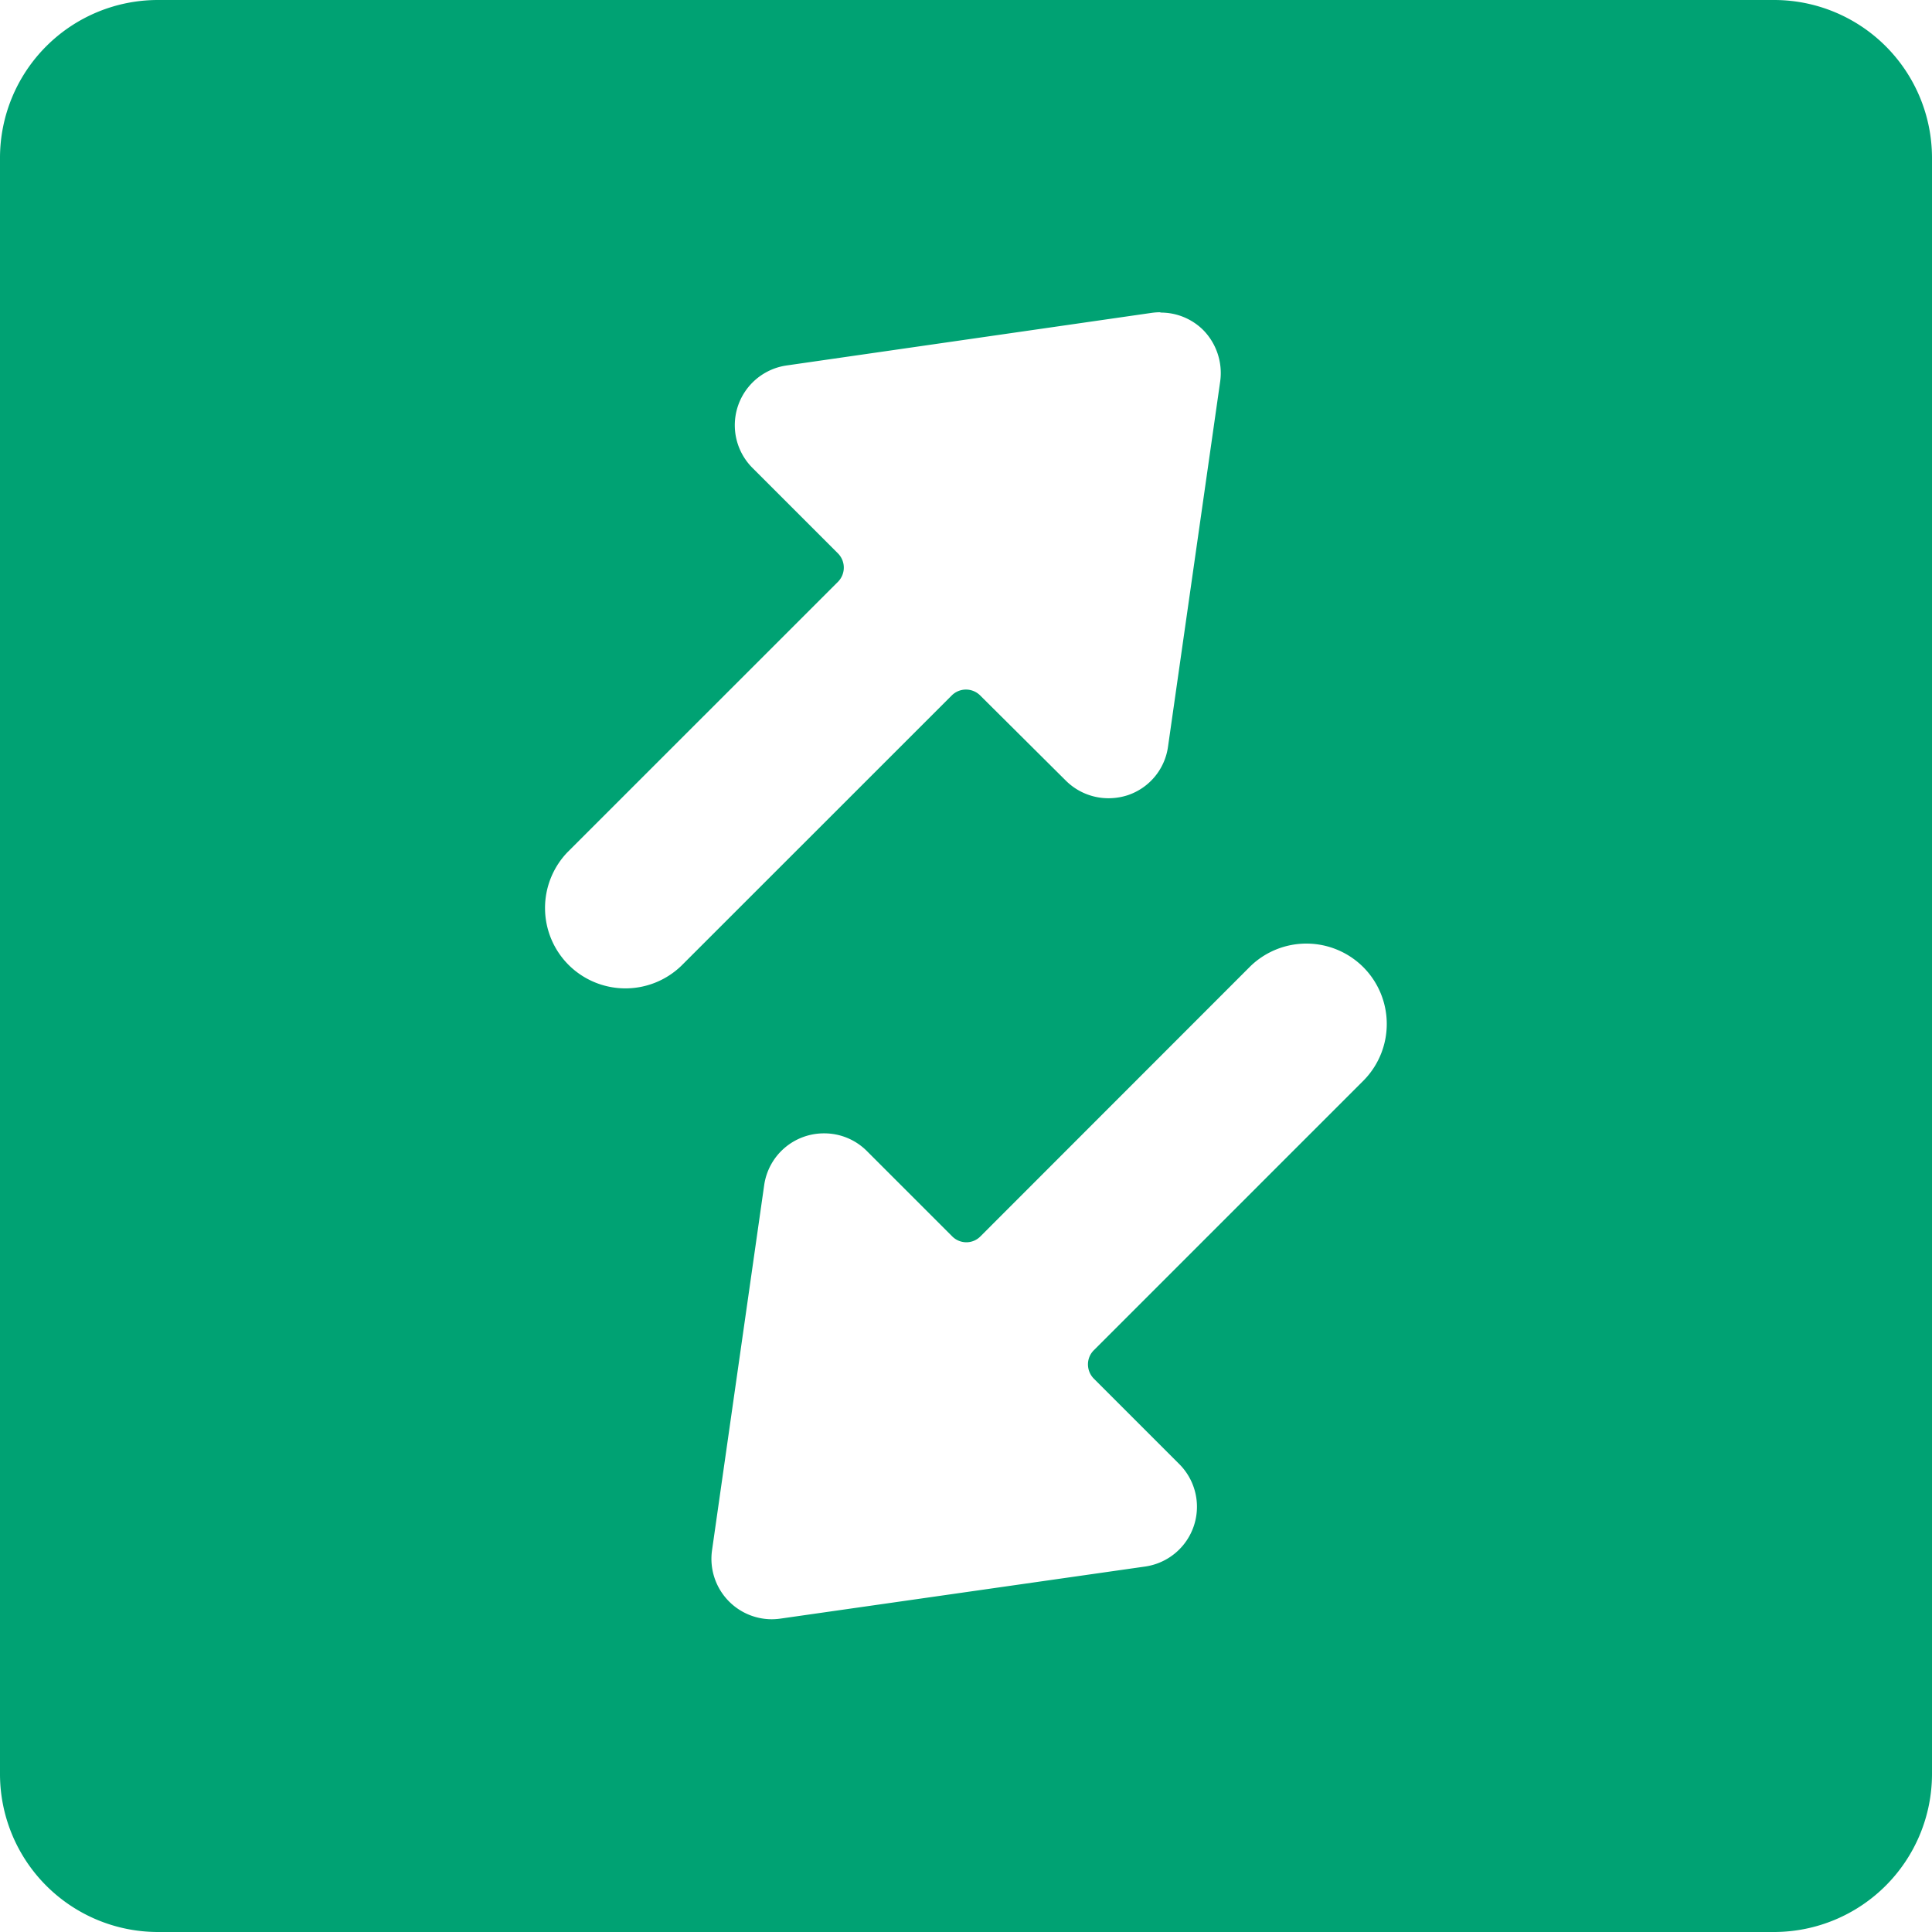
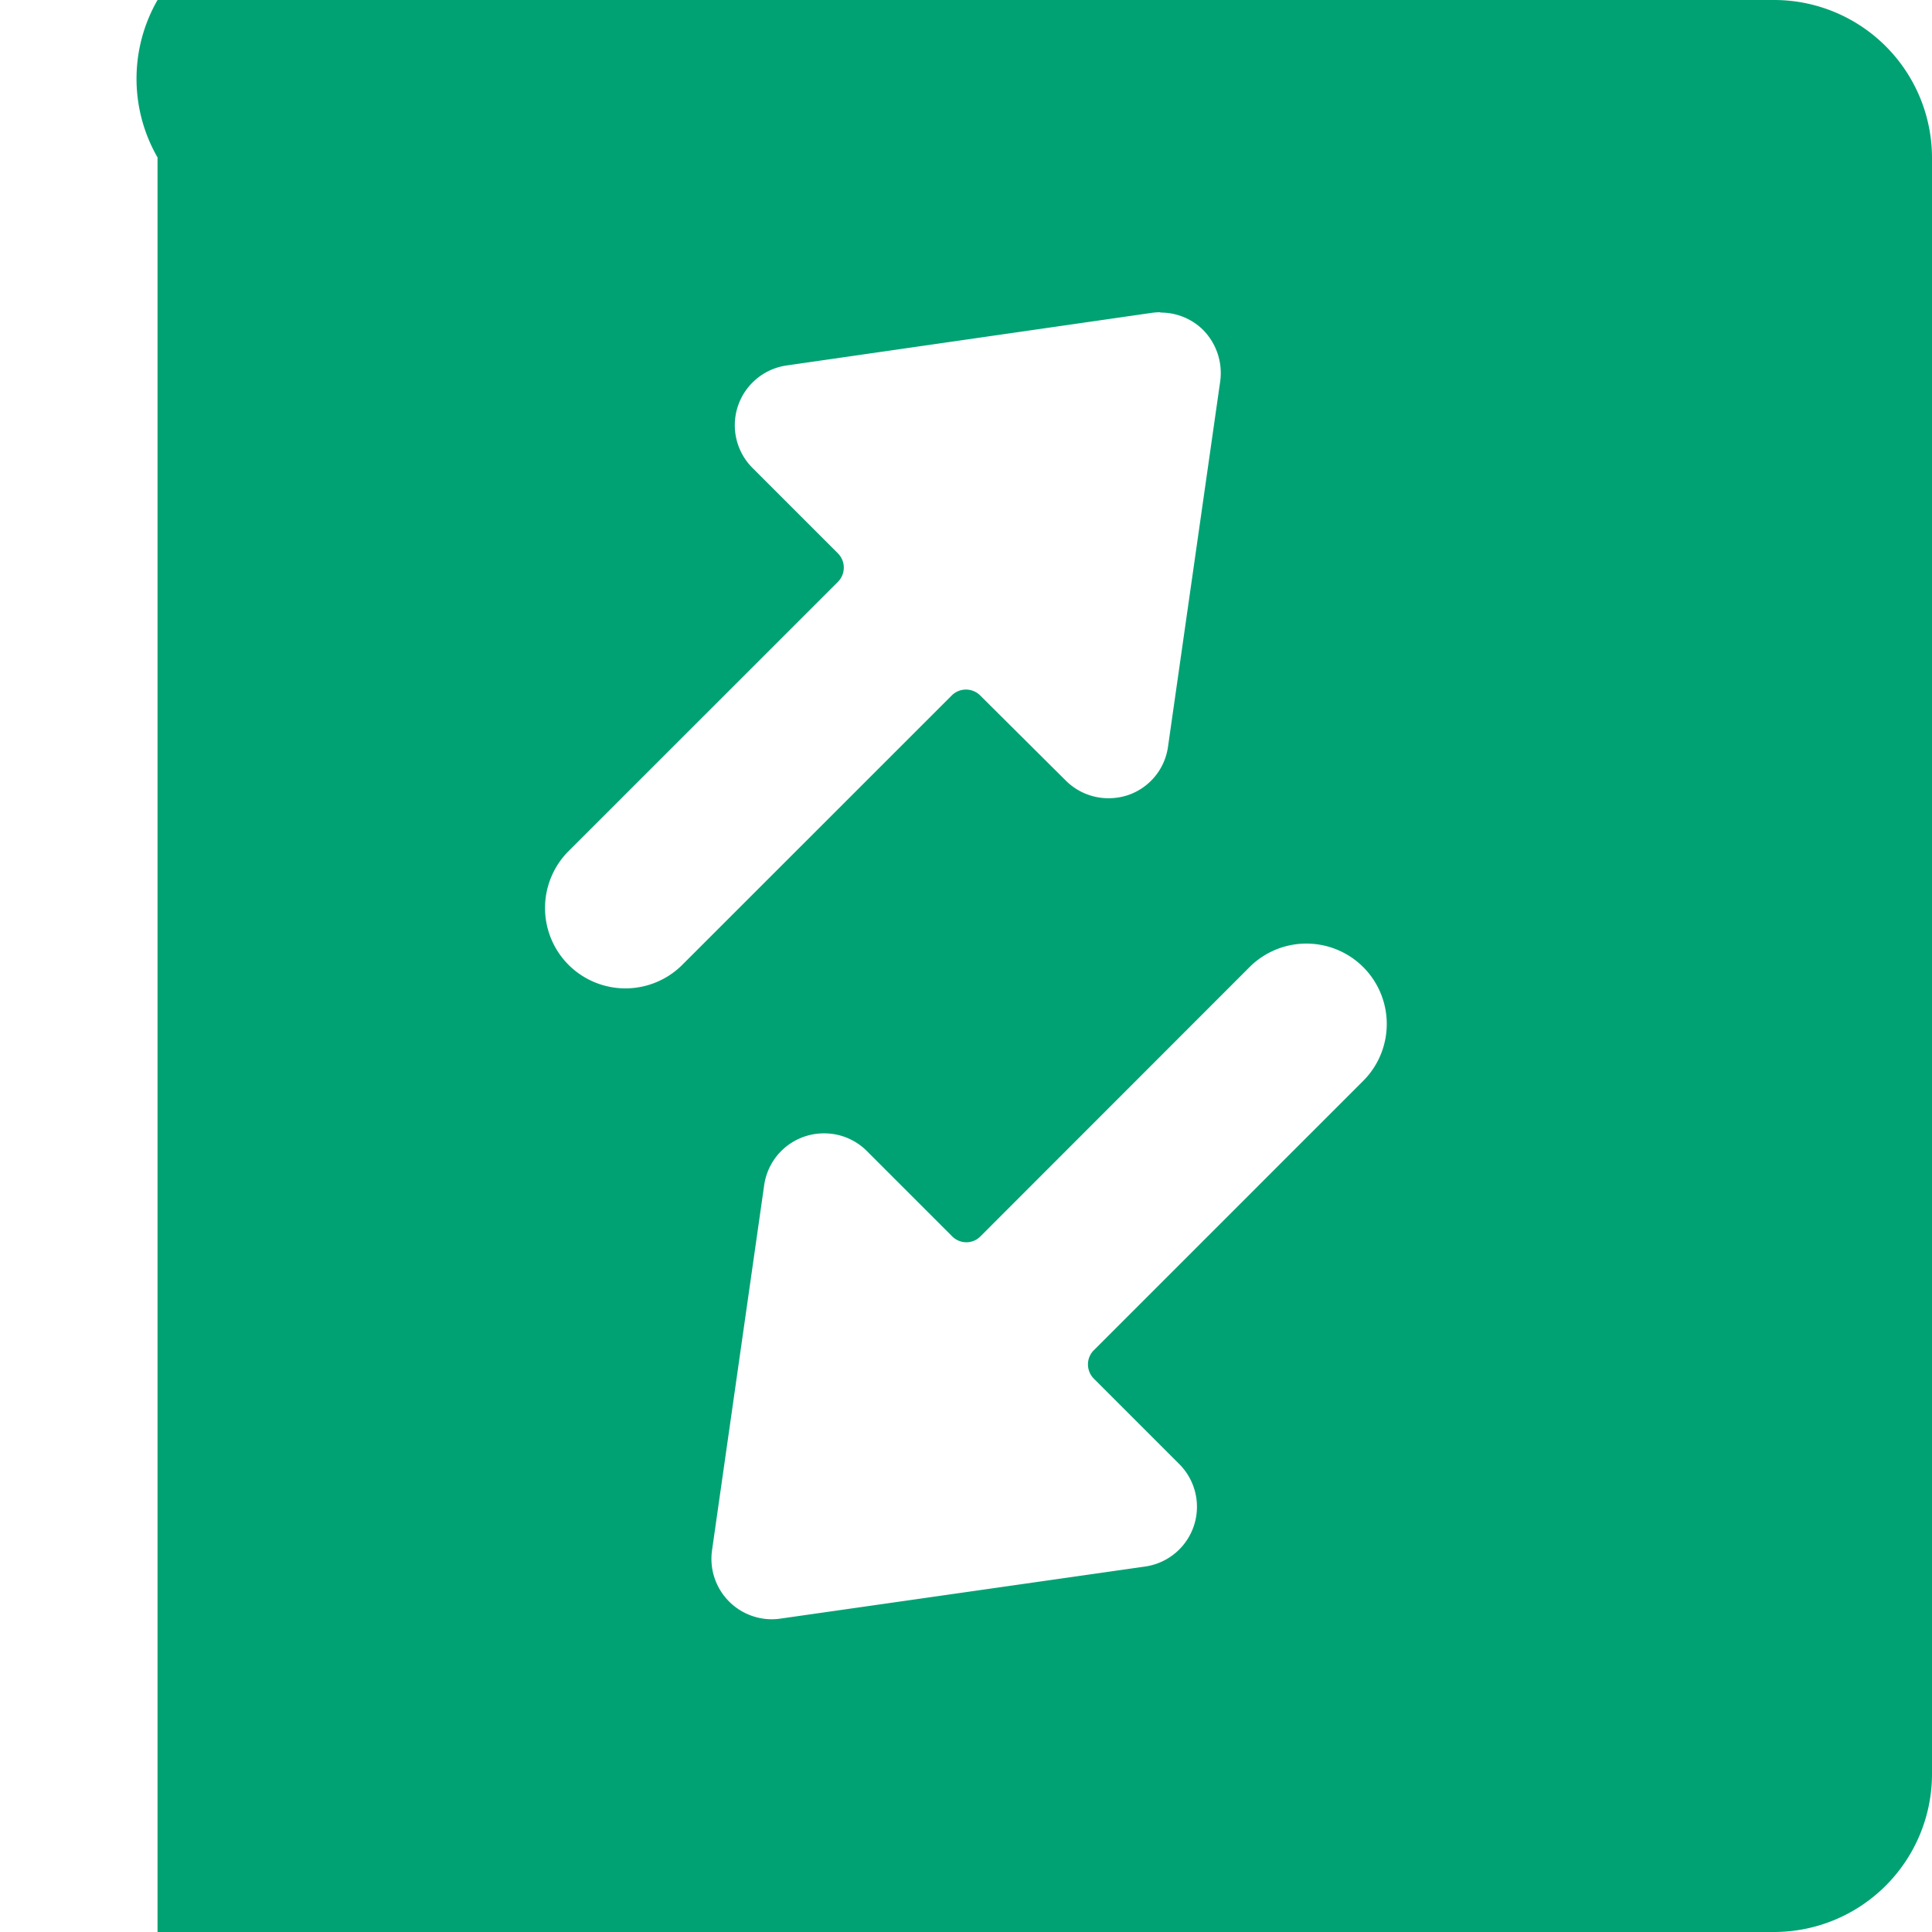
<svg xmlns="http://www.w3.org/2000/svg" id="Group" width="24" height="24" viewBox="0 0 24 24">
  <g id="data-transfer-square-diagonal">
-     <path id="Shape" d="M22.043,24H1.957A1.963,1.963,0,0,1,0,22.044V1.956A1.962,1.962,0,0,1,1.957,0H22.043A1.962,1.962,0,0,1,24,1.956V22.044A1.964,1.964,0,0,1,22.043,24ZM10.236,14.079a.749.749,0,0,0-.743.643l-.648,4.537a.751.751,0,0,0,.743.856.818.818,0,0,0,.1-.007l4.538-.648a.75.75,0,0,0,.423-1.273l-1.061-1.061a.252.252,0,0,1-.073-.177.248.248,0,0,1,.073-.176l3.359-3.359a1,1,0,0,0-.012-1.4,1,1,0,0,0-1.4-.013L12.18,15.358a.245.245,0,0,1-.176.074.248.248,0,0,1-.176-.074l-1.063-1.063A.747.747,0,0,0,10.236,14.079Zm4.179-10.2a.751.751,0,0,0-.105.007L9.771,4.54a.75.75,0,0,0-.423,1.273l1.061,1.061a.251.251,0,0,1,0,.354L7.05,10.586a1,1,0,0,0,.013,1.4,1,1,0,0,0,1.4.012l3.36-3.359a.25.25,0,0,1,.353,0L13.243,9.7a.75.75,0,0,0,.528.216.772.772,0,0,0,.239-.038.744.744,0,0,0,.5-.606l.648-4.536a.763.763,0,0,0-.212-.637A.747.747,0,0,0,14.415,3.883Z" fill="#00a273" />
+     <path id="Shape" d="M22.043,24H1.957V1.956A1.962,1.962,0,0,1,1.957,0H22.043A1.962,1.962,0,0,1,24,1.956V22.044A1.964,1.964,0,0,1,22.043,24ZM10.236,14.079a.749.749,0,0,0-.743.643l-.648,4.537a.751.751,0,0,0,.743.856.818.818,0,0,0,.1-.007l4.538-.648a.75.75,0,0,0,.423-1.273l-1.061-1.061a.252.252,0,0,1-.073-.177.248.248,0,0,1,.073-.176l3.359-3.359a1,1,0,0,0-.012-1.4,1,1,0,0,0-1.4-.013L12.18,15.358a.245.245,0,0,1-.176.074.248.248,0,0,1-.176-.074l-1.063-1.063A.747.747,0,0,0,10.236,14.079Zm4.179-10.2a.751.751,0,0,0-.105.007L9.771,4.54a.75.75,0,0,0-.423,1.273l1.061,1.061a.251.251,0,0,1,0,.354L7.05,10.586a1,1,0,0,0,.013,1.4,1,1,0,0,0,1.4.012l3.36-3.359a.25.25,0,0,1,.353,0L13.243,9.7a.75.75,0,0,0,.528.216.772.772,0,0,0,.239-.038.744.744,0,0,0,.5-.606l.648-4.536a.763.763,0,0,0-.212-.637A.747.747,0,0,0,14.415,3.883Z" fill="#00a273" />
  </g>
</svg>